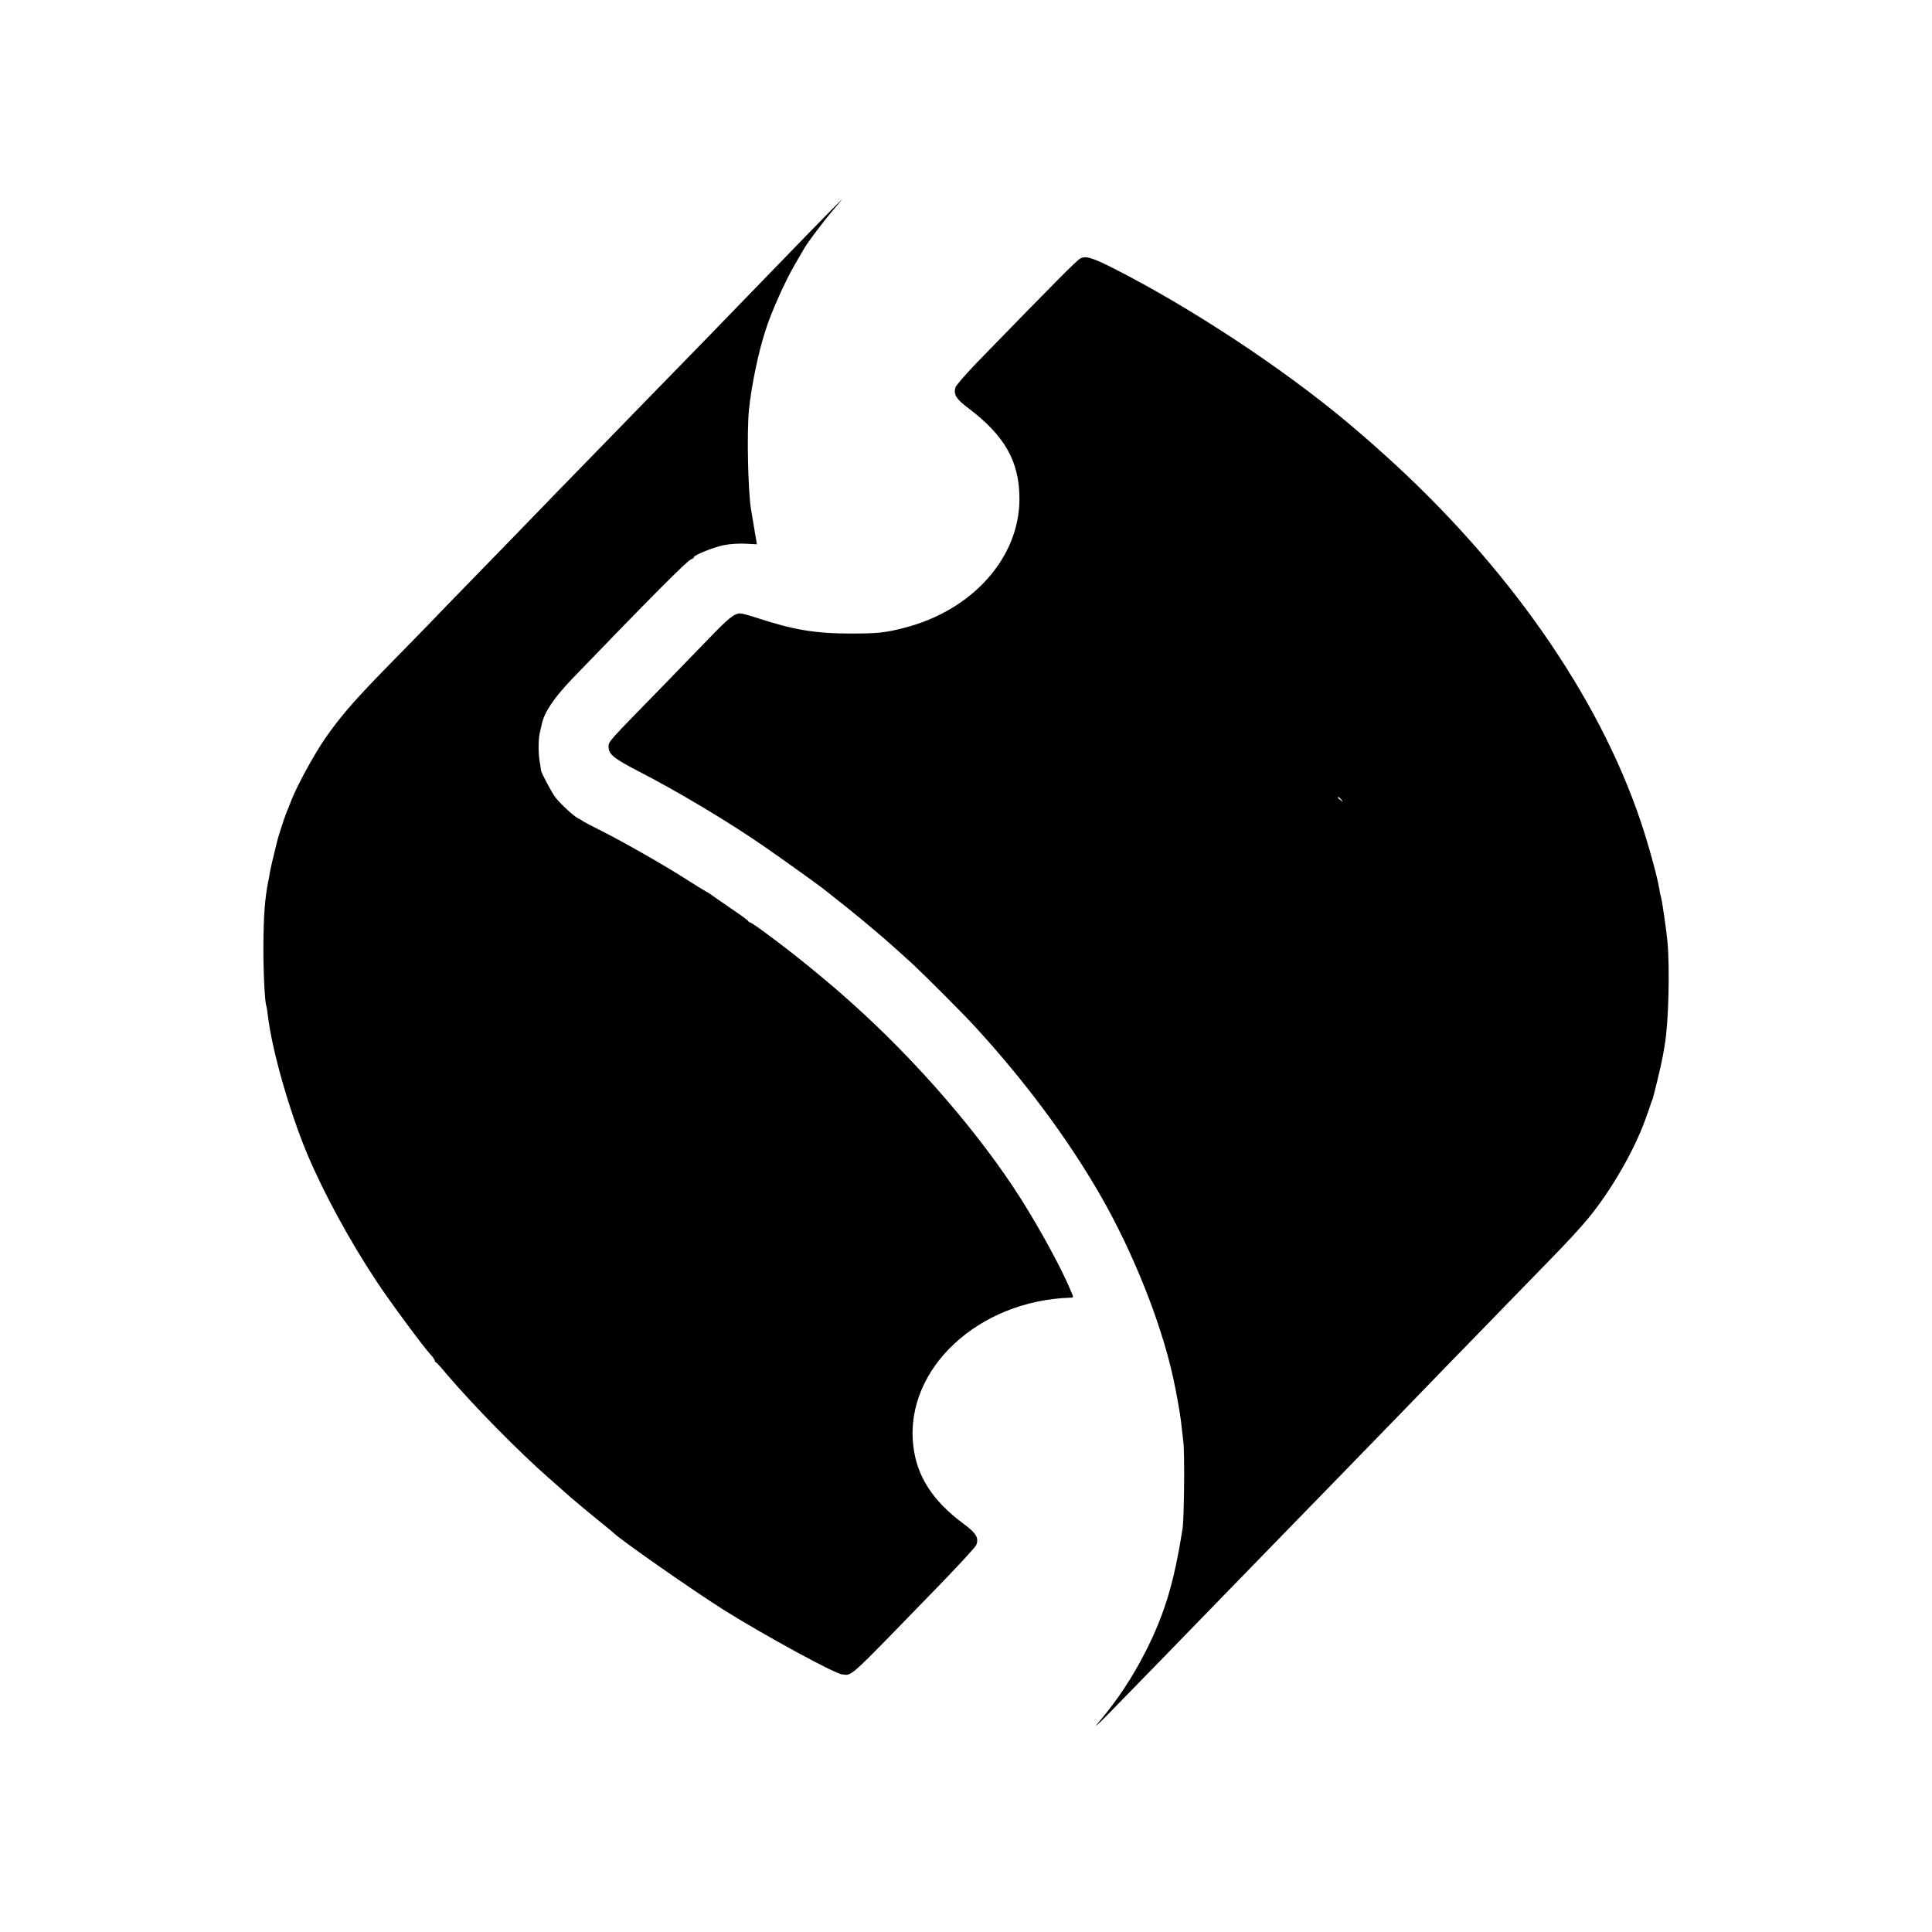
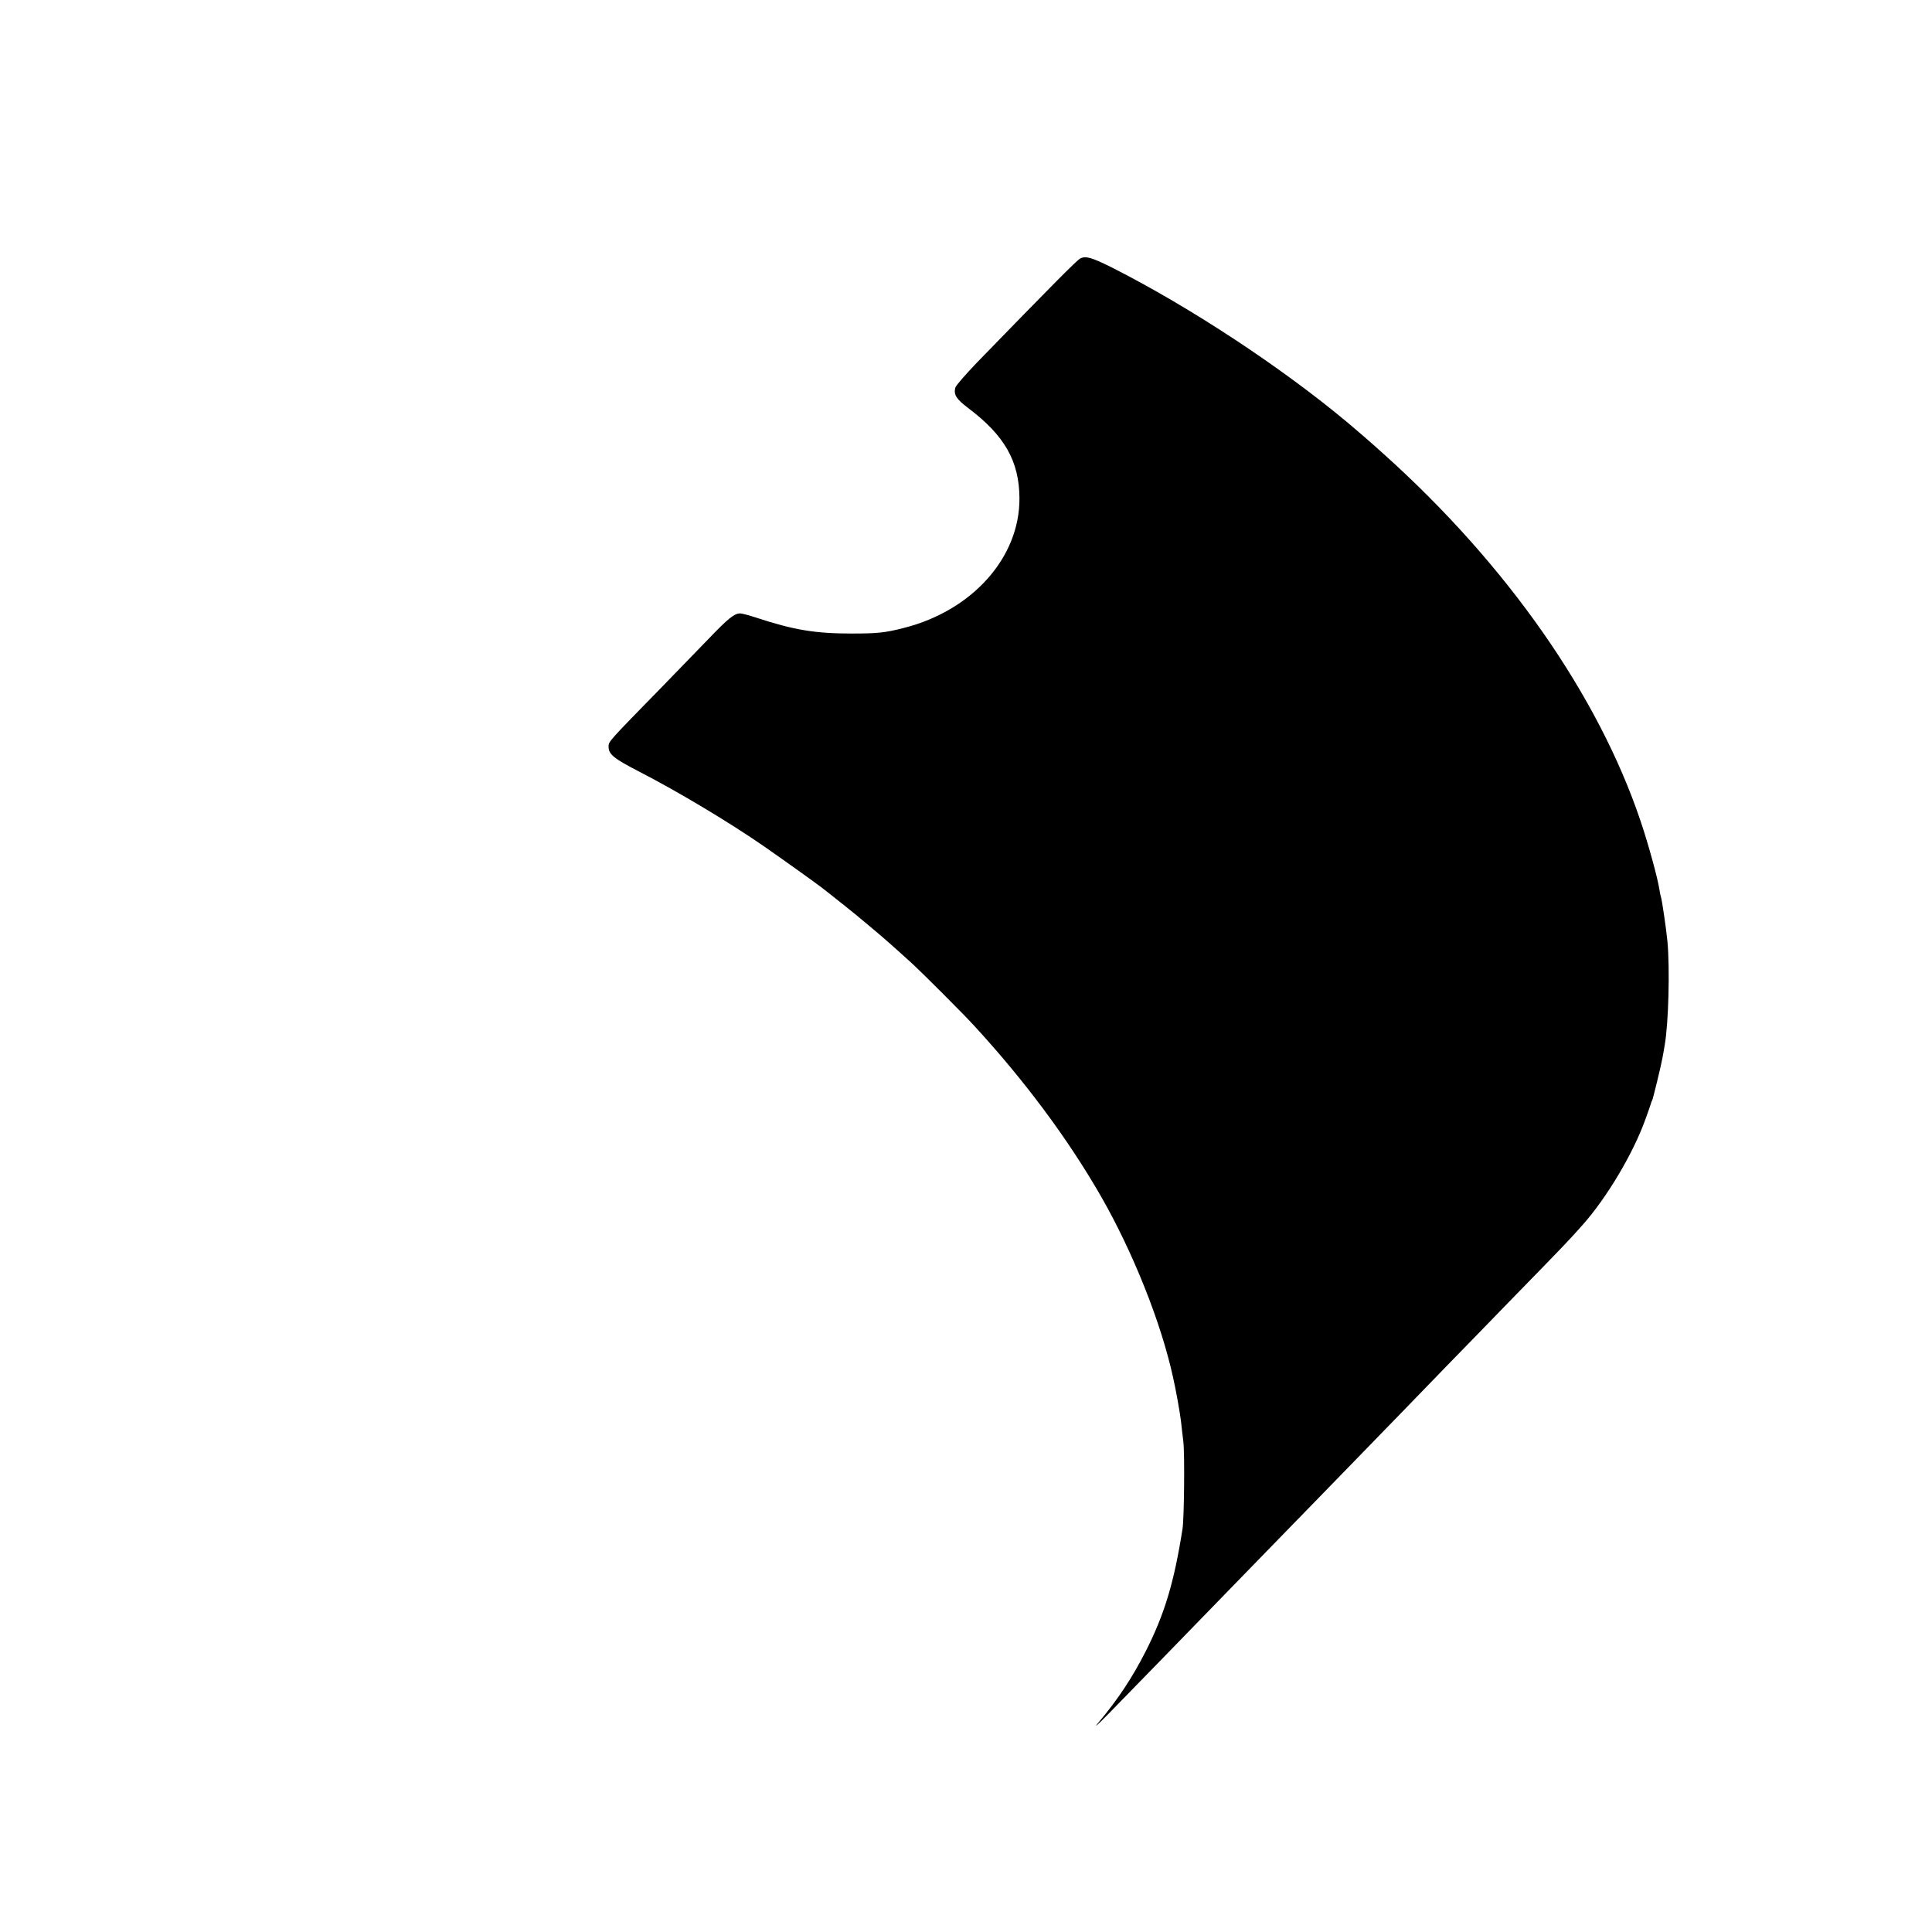
<svg xmlns="http://www.w3.org/2000/svg" version="1.0" width="1200pt" height="1200pt" viewBox="0 0 1200 1200" preserveAspectRatio="xMidYMid meet">
  <g transform="translate(0,1200) scale(0.1,-0.1)" fill="#000000" stroke="none">
-     <path d="M5020 10549 c-113 -116 -243 -251 -290 -299 -47 -49 -200 -207 -341 -352 -142 -145 -298 -306 -349 -358 -50 -52 -214 -220 -363 -373 -150 -154 -305 -313 -345 -355 -41 -43 -192 -198 -337 -347 -144 -148 -303 -311 -351 -362 -49 -50 -165 -169 -258 -264 -194 -199 -276 -295 -369 -429 -70 -103 -172 -290 -207 -380 -11 -30 -25 -64 -30 -75 -9 -20 -52 -152 -56 -170 -1 -5 -11 -46 -22 -90 -11 -44 -23 -96 -26 -115 -3 -19 -7 -44 -10 -55 -21 -107 -29 -212 -30 -405 -1 -152 9 -354 19 -370 1 -3 6 -30 9 -60 25 -210 131 -585 242 -852 102 -244 266 -546 437 -803 83 -125 286 -400 331 -448 14 -15 26 -32 26 -37 0 -4 3 -10 8 -12 4 -1 34 -34 66 -73 169 -198 448 -482 641 -651 39 -34 99 -87 135 -119 36 -31 108 -91 160 -133 52 -42 97 -79 100 -82 30 -35 503 -365 691 -483 255 -159 686 -394 730 -397 65 -6 25 -42 589 539 129 133 239 252 244 265 17 44 -1 74 -80 132 -193 143 -292 298 -312 490 -51 472 405 897 980 914 16 0 16 3 1 38 -57 139 -192 386 -314 579 -255 401 -648 856 -1054 1218 -77 69 -122 108 -250 213 -129 107 -362 282 -375 282 -4 0 -10 4 -12 8 -1 5 -52 42 -113 83 -60 41 -112 77 -115 80 -3 3 -17 12 -32 20 -14 8 -74 44 -131 81 -136 87 -384 228 -523 298 -60 30 -111 57 -114 60 -3 3 -17 11 -31 18 -27 15 -99 80 -136 125 -22 26 -93 160 -93 174 0 5 -3 23 -6 41 -11 57 -11 144 -2 186 5 23 11 49 13 58 16 75 76 164 192 285 472 490 712 731 734 738 11 4 19 10 19 14 0 13 119 61 186 75 34 7 94 11 133 9 l72 -4 -5 33 c-4 18 -8 44 -10 58 -2 14 -7 41 -10 60 -3 19 -8 49 -11 65 -19 113 -27 480 -13 620 16 153 59 362 105 500 36 112 118 294 176 395 27 47 55 94 61 105 20 37 128 179 183 243 30 34 53 62 51 62 -1 0 -95 -95 -208 -211z" />
-     <path d="M6709 10394 c-21 -11 -169 -160 -642 -647 -70 -73 -130 -142 -133 -154 -12 -44 5 -71 79 -127 227 -171 318 -331 319 -561 2 -367 -292 -697 -717 -805 -117 -30 -164 -35 -325 -35 -228 0 -360 22 -594 99 -43 14 -87 26 -98 26 -37 0 -74 -30 -196 -157 -68 -70 -197 -203 -285 -294 -342 -350 -337 -344 -337 -377 0 -47 32 -73 185 -152 247 -127 569 -320 785 -470 98 -68 308 -218 350 -250 70 -54 244 -193 256 -205 6 -5 33 -28 60 -50 65 -54 139 -119 253 -223 74 -69 308 -303 378 -379 316 -343 586 -706 791 -1063 199 -347 374 -785 448 -1125 18 -78 43 -220 49 -270 4 -33 10 -91 15 -130 9 -76 5 -475 -5 -540 -52 -332 -111 -529 -228 -760 -83 -164 -175 -303 -295 -445 -32 -38 -7 -16 63 55 132 135 580 595 725 745 131 134 575 592 685 704 196 202 638 656 721 743 49 50 209 214 355 365 365 374 372 382 460 481 149 168 312 441 388 652 18 50 34 95 35 100 1 6 4 15 8 20 5 10 56 218 64 265 3 14 9 50 14 80 24 138 32 474 17 640 -8 83 -34 260 -41 281 -3 8 -7 30 -10 49 -11 70 -68 278 -116 420 -263 781 -828 1589 -1590 2275 -109 98 -132 117 -227 198 -411 344 -982 720 -1464 964 -130 65 -166 75 -200 57z m1622 -3361 c13 -16 12 -17 -3 -4 -10 7 -18 15 -18 17 0 8 8 3 21 -13z" />
+     <path d="M6709 10394 c-21 -11 -169 -160 -642 -647 -70 -73 -130 -142 -133 -154 -12 -44 5 -71 79 -127 227 -171 318 -331 319 -561 2 -367 -292 -697 -717 -805 -117 -30 -164 -35 -325 -35 -228 0 -360 22 -594 99 -43 14 -87 26 -98 26 -37 0 -74 -30 -196 -157 -68 -70 -197 -203 -285 -294 -342 -350 -337 -344 -337 -377 0 -47 32 -73 185 -152 247 -127 569 -320 785 -470 98 -68 308 -218 350 -250 70 -54 244 -193 256 -205 6 -5 33 -28 60 -50 65 -54 139 -119 253 -223 74 -69 308 -303 378 -379 316 -343 586 -706 791 -1063 199 -347 374 -785 448 -1125 18 -78 43 -220 49 -270 4 -33 10 -91 15 -130 9 -76 5 -475 -5 -540 -52 -332 -111 -529 -228 -760 -83 -164 -175 -303 -295 -445 -32 -38 -7 -16 63 55 132 135 580 595 725 745 131 134 575 592 685 704 196 202 638 656 721 743 49 50 209 214 355 365 365 374 372 382 460 481 149 168 312 441 388 652 18 50 34 95 35 100 1 6 4 15 8 20 5 10 56 218 64 265 3 14 9 50 14 80 24 138 32 474 17 640 -8 83 -34 260 -41 281 -3 8 -7 30 -10 49 -11 70 -68 278 -116 420 -263 781 -828 1589 -1590 2275 -109 98 -132 117 -227 198 -411 344 -982 720 -1464 964 -130 65 -166 75 -200 57z m1622 -3361 z" />
  </g>
</svg>